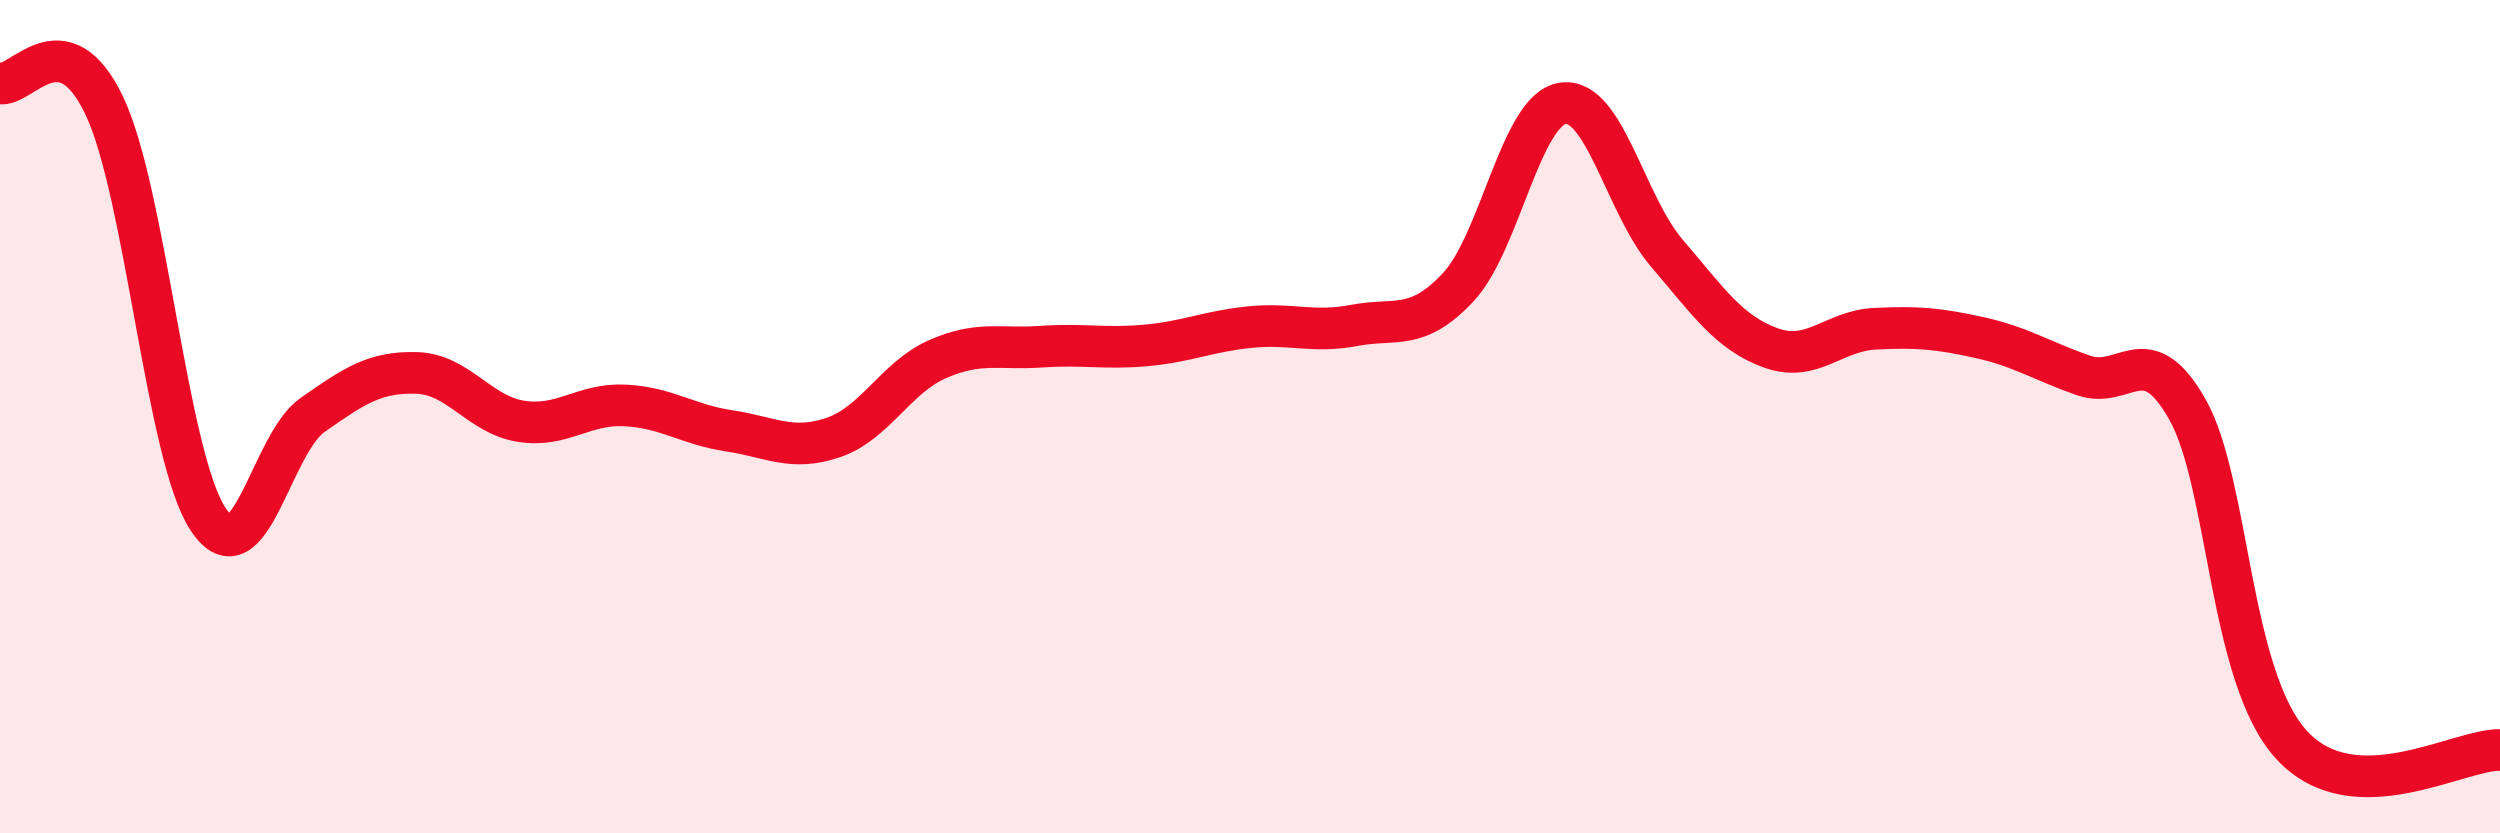
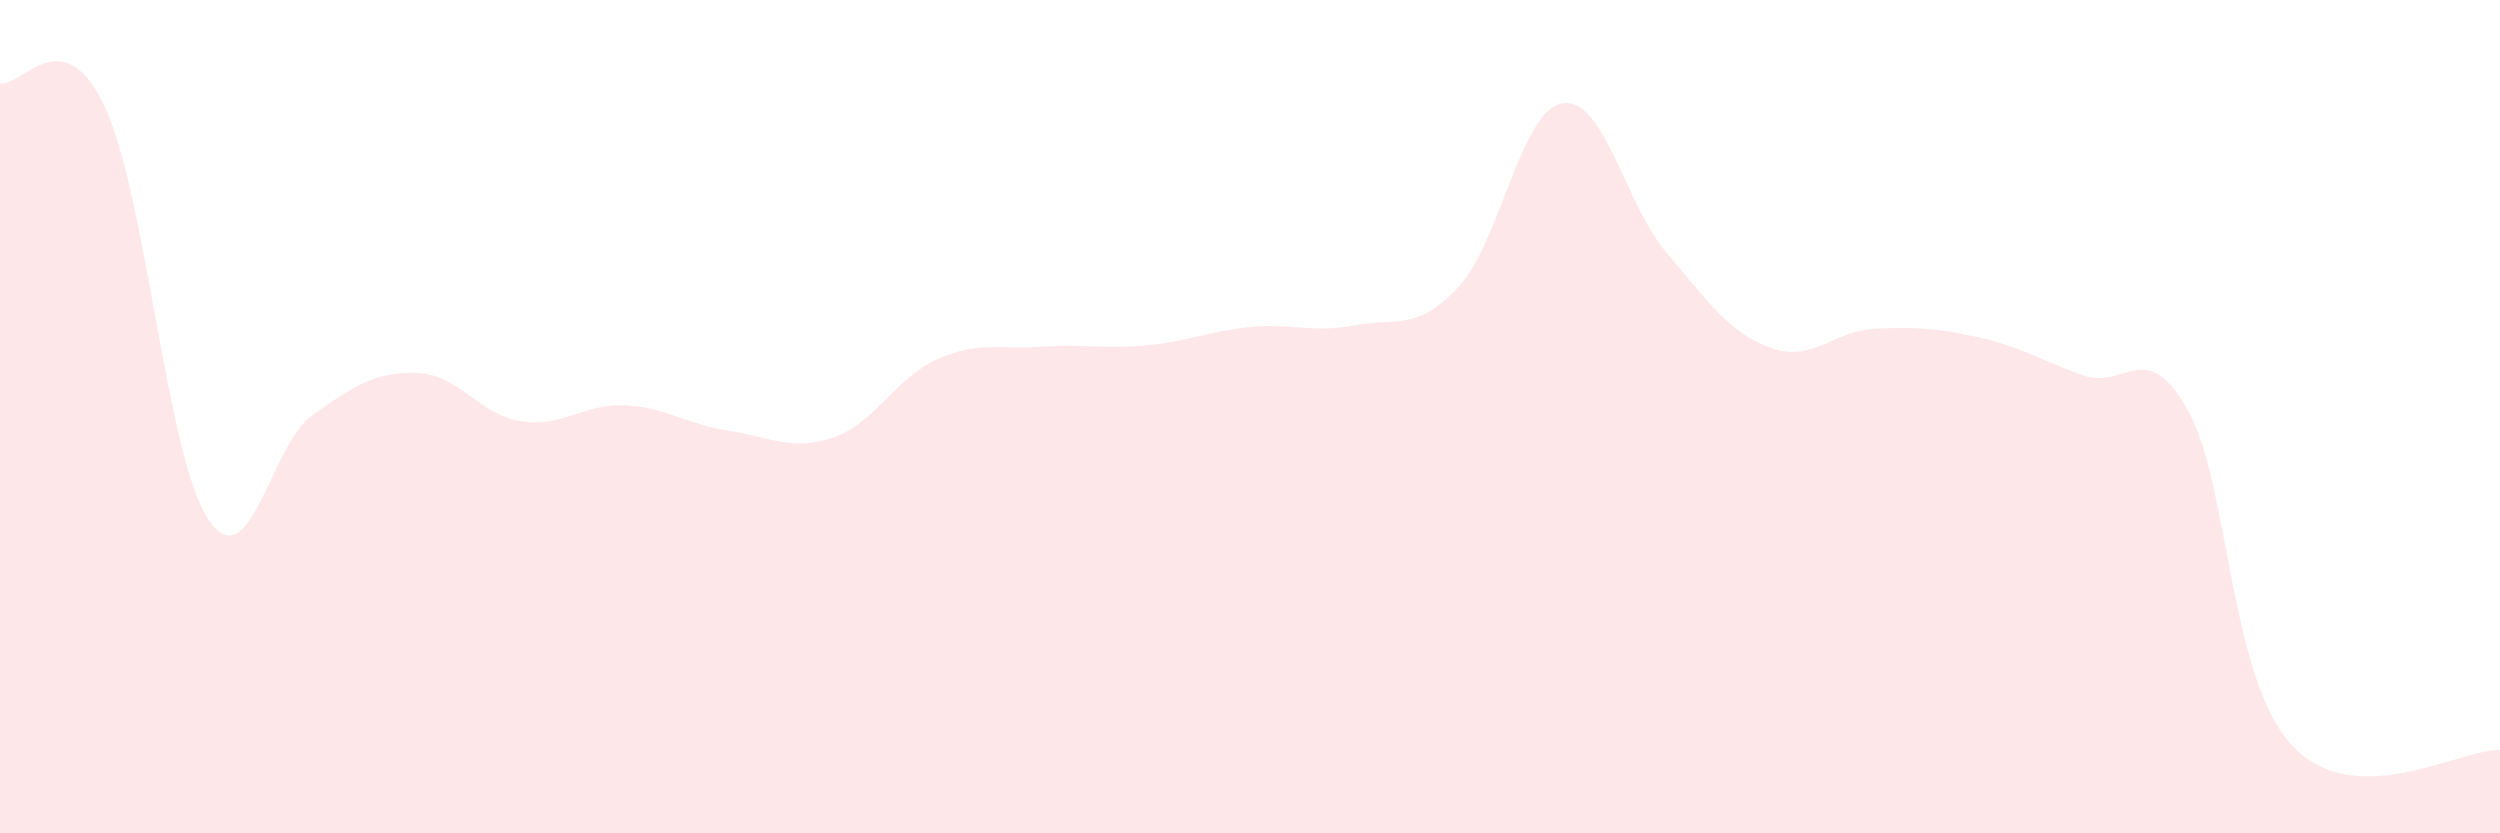
<svg xmlns="http://www.w3.org/2000/svg" width="60" height="20" viewBox="0 0 60 20">
  <path d="M 0,2 C 0.5,2.11 1.5,0.44 2.5,2.53 C 3.5,4.62 4,10.98 5,12.47 C 6,13.96 6.5,10.66 7.5,9.96 C 8.5,9.26 9,8.92 10,8.95 C 11,8.98 11.5,9.95 12.5,10.11 C 13.5,10.27 14,9.68 15,9.73 C 16,9.78 16.5,10.19 17.5,10.34 C 18.5,10.49 19,10.84 20,10.5 C 21,10.16 21.5,9.06 22.5,8.62 C 23.5,8.18 24,8.39 25,8.32 C 26,8.25 26.5,8.38 27.5,8.29 C 28.5,8.2 29,7.95 30,7.85 C 31,7.75 31.5,8 32.5,7.81 C 33.5,7.62 34,7.96 35,6.89 C 36,5.82 36.5,2.64 37.5,2.48 C 38.5,2.32 39,4.9 40,6.07 C 41,7.24 41.5,7.99 42.5,8.35 C 43.5,8.71 44,7.94 45,7.89 C 46,7.84 46.5,7.88 47.5,8.1 C 48.5,8.32 49,8.66 50,9.01 C 51,9.36 51.5,8.06 52.5,9.83 C 53.5,11.6 53.5,16.25 55,17.88 C 56.5,19.51 59,17.98 60,18L60 20L0 20Z" fill="#EB0A25" opacity="0.1" stroke-linecap="round" stroke-linejoin="round" />
-   <path d="M 0,2 C 0.5,2.11 1.5,0.44 2.5,2.53 C 3.5,4.62 4,10.98 5,12.47 C 6,13.96 6.5,10.66 7.5,9.96 C 8.5,9.26 9,8.92 10,8.95 C 11,8.98 11.5,9.95 12.5,10.11 C 13.5,10.27 14,9.68 15,9.73 C 16,9.78 16.5,10.19 17.5,10.34 C 18.5,10.49 19,10.84 20,10.5 C 21,10.16 21.5,9.06 22.5,8.62 C 23.5,8.18 24,8.39 25,8.32 C 26,8.25 26.5,8.38 27.5,8.29 C 28.5,8.2 29,7.95 30,7.85 C 31,7.75 31.5,8 32.5,7.81 C 33.5,7.62 34,7.96 35,6.89 C 36,5.82 36.5,2.64 37.5,2.48 C 38.5,2.32 39,4.9 40,6.07 C 41,7.24 41.5,7.99 42.5,8.35 C 43.5,8.71 44,7.94 45,7.89 C 46,7.84 46.5,7.88 47.5,8.1 C 48.5,8.32 49,8.66 50,9.01 C 51,9.36 51.5,8.06 52.5,9.83 C 53.5,11.6 53.5,16.25 55,17.88 C 56.5,19.51 59,17.98 60,18" stroke="#EB0A25" stroke-width="1" fill="none" stroke-linecap="round" stroke-linejoin="round" />
</svg>